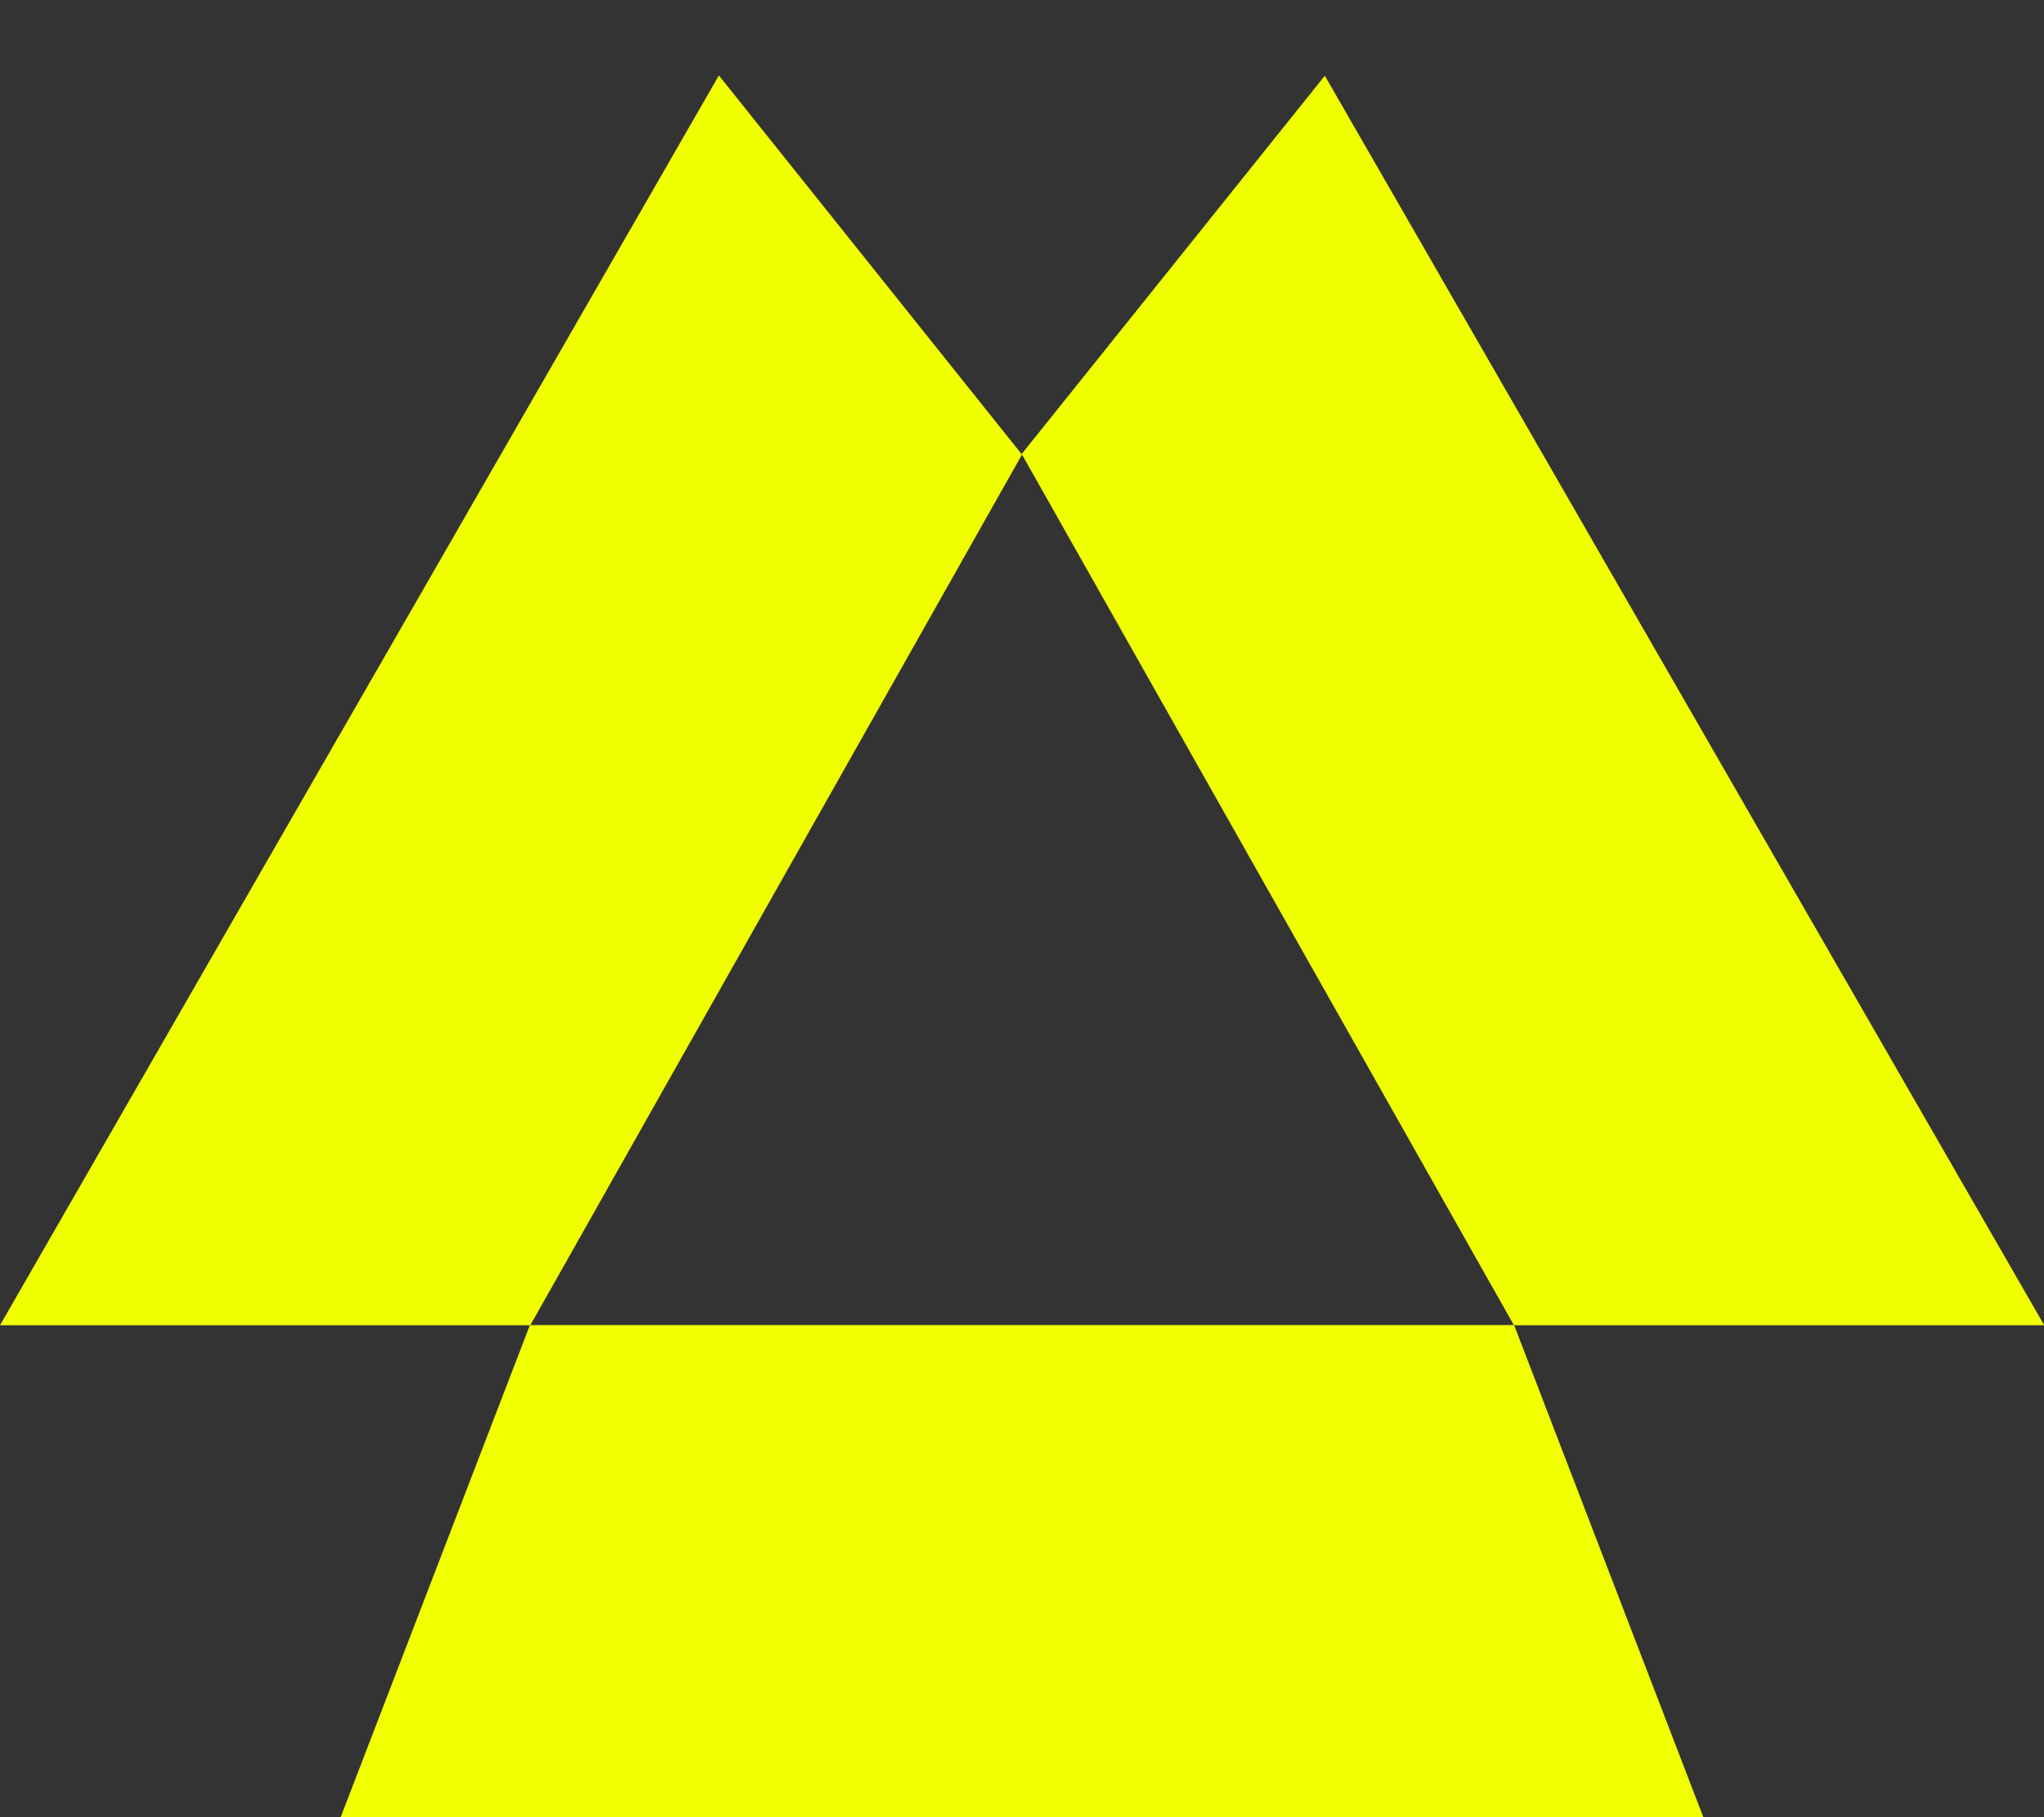
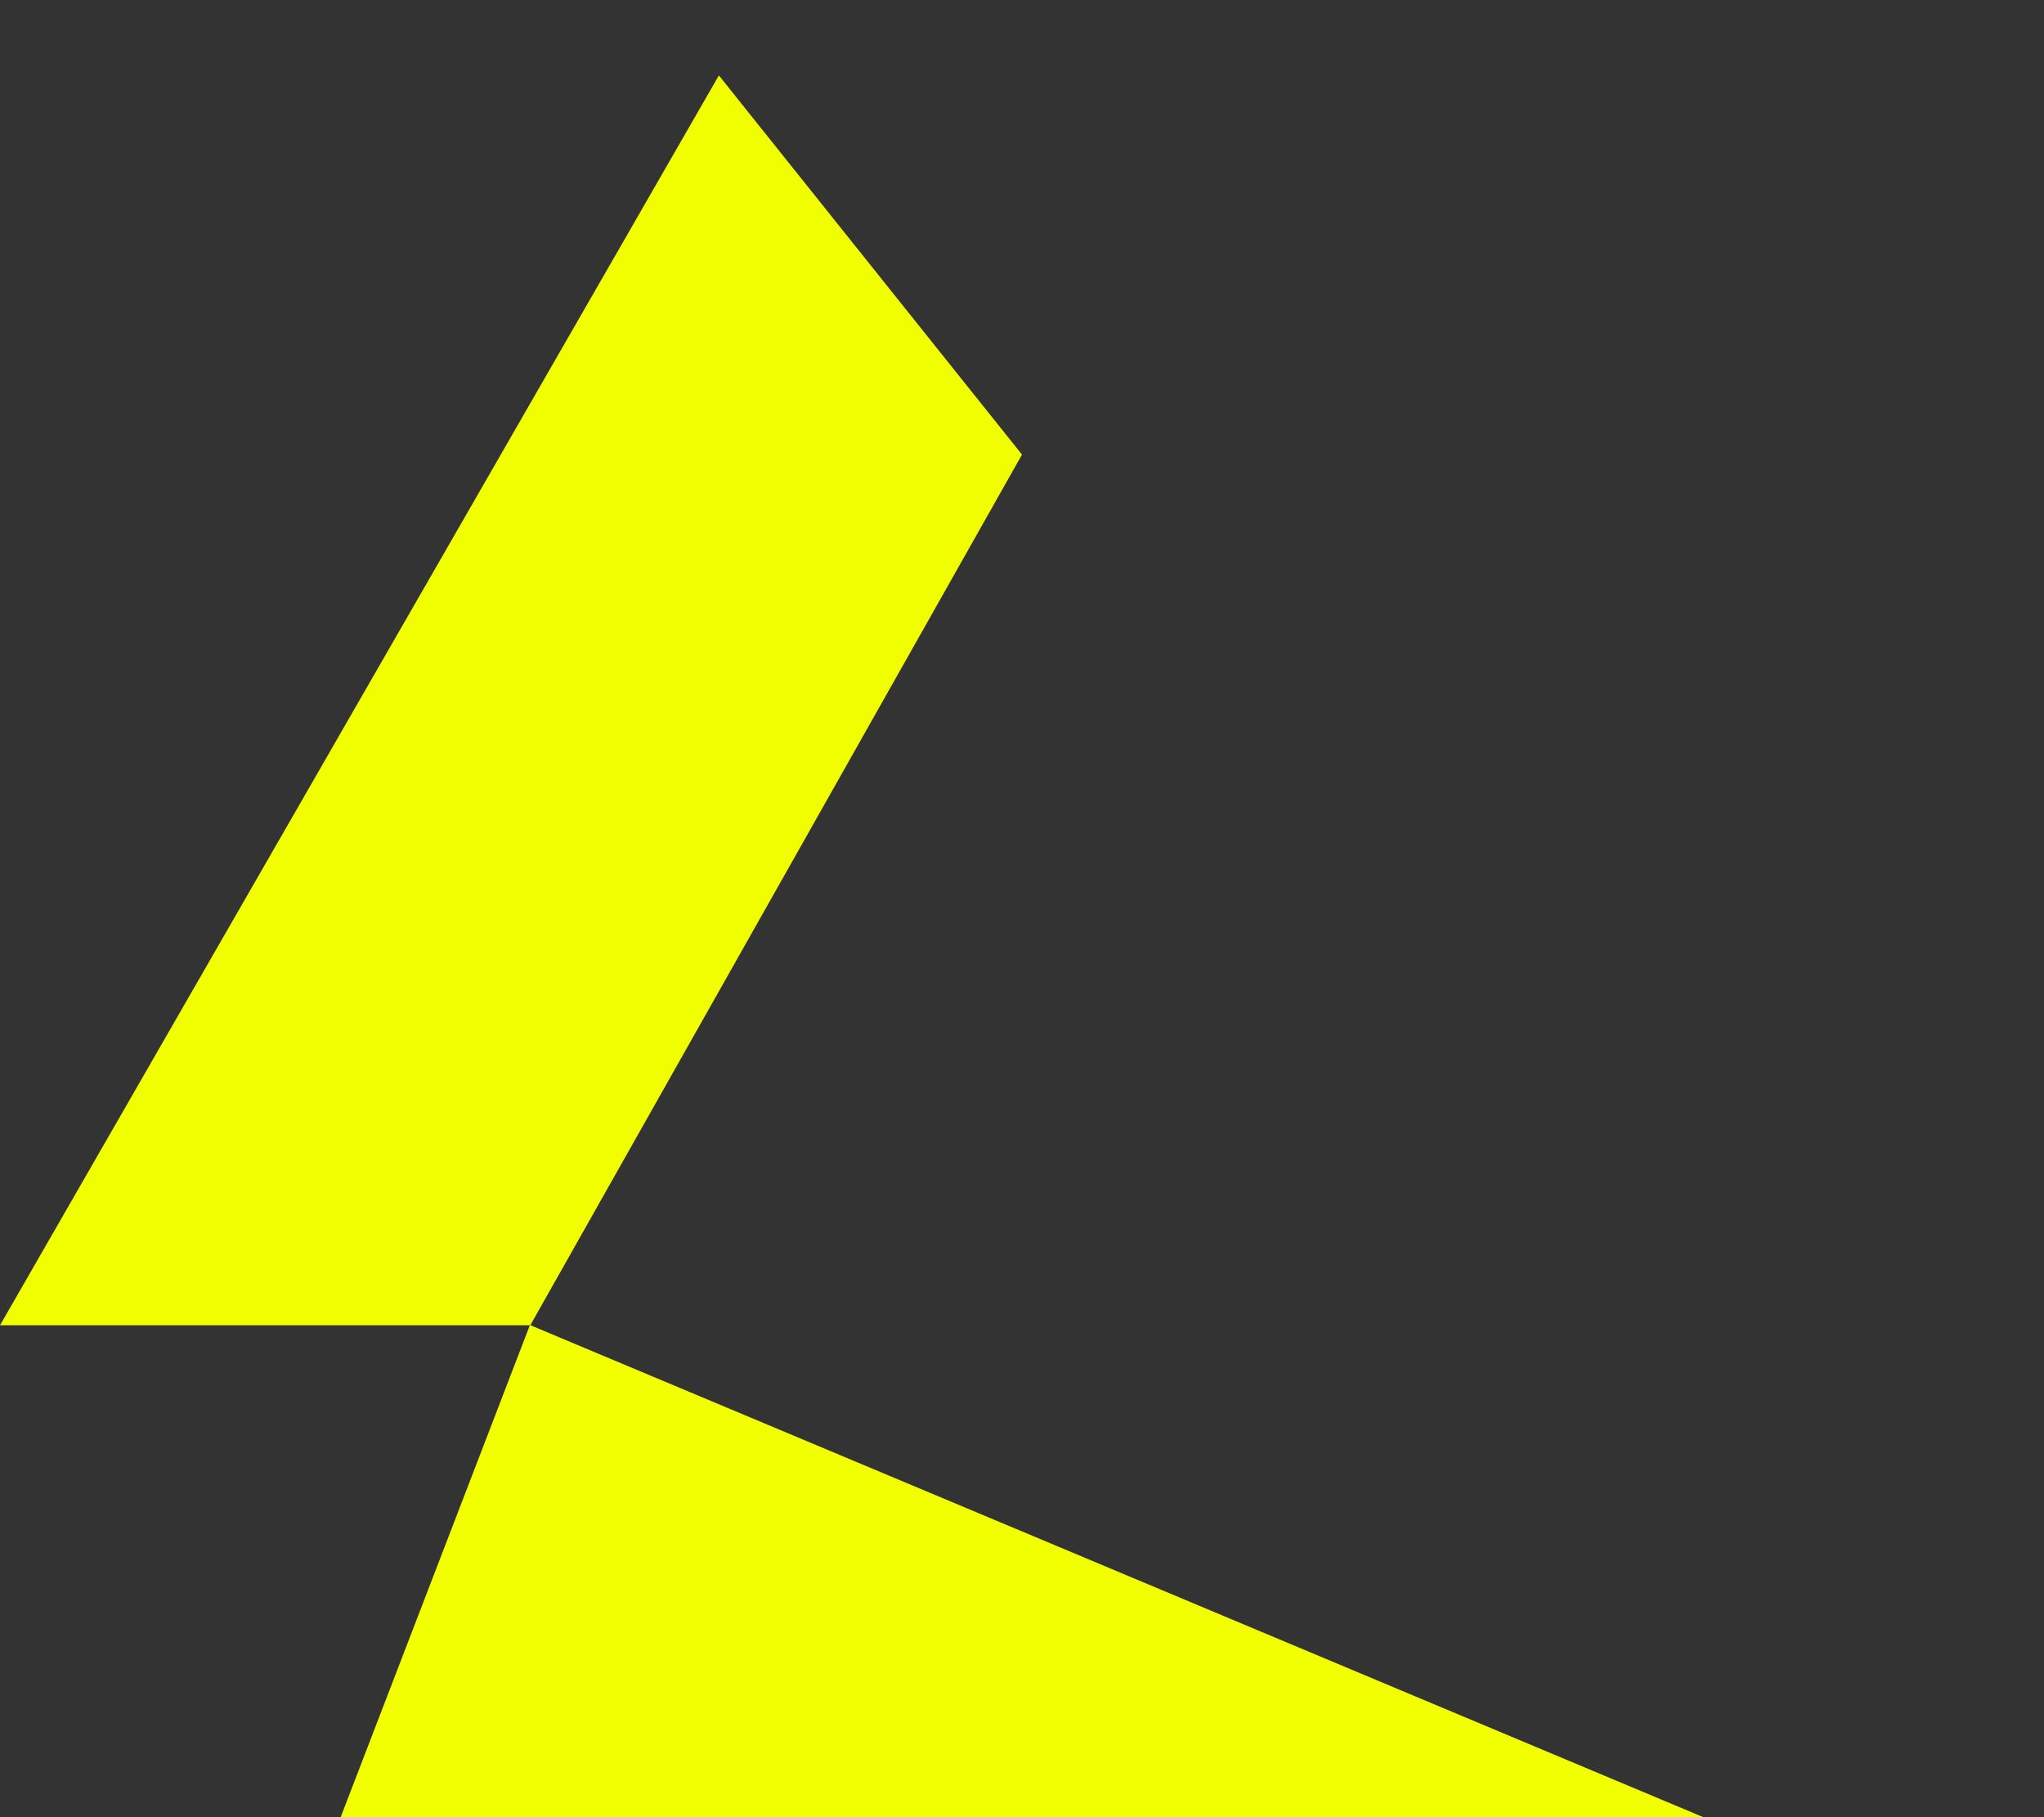
<svg xmlns="http://www.w3.org/2000/svg" version="1.0" width="27" height="24" id="svg2">
  <rect width="100%" height="100%" fill="#333333" stroke="none" />
  <defs id="defs5" />
  <path d="M 9.496,0.996 L 13.5,6.004 L 7.005,17.503 L 0,17.503 L 9.496,0.996 z" id="path2384" style="fill:#f0fe00;fill-opacity:1;fill-rule:evenodd;stroke:#000000;stroke-width:0;stroke-linecap:butt;stroke-linejoin:miter;stroke-miterlimit:4;stroke-dasharray:none;stroke-opacity:1" />
-   <path d="M 13.496,5.996 L 17.5,1 L 27.003,17.503 L 19.998,17.503 L 13.496,5.996 z" id="path3156" style="fill:#f0fe00;fill-opacity:1;fill-rule:evenodd;stroke:#000000;stroke-width:0;stroke-linecap:butt;stroke-linejoin:miter;stroke-miterlimit:4;stroke-dasharray:none;stroke-opacity:1" />
-   <path d="M 7,17.5 L 4.5,24 L 22.5,24 L 20,17.5 L 7,17.5 z" id="path3160" style="fill:#f1ff01;fill-opacity:1;fill-rule:evenodd;stroke:#000000;stroke-width:0;stroke-linecap:butt;stroke-linejoin:miter;stroke-miterlimit:4;stroke-dasharray:none;stroke-opacity:1" />
+   <path d="M 7,17.5 L 4.5,24 L 22.5,24 L 7,17.5 z" id="path3160" style="fill:#f1ff01;fill-opacity:1;fill-rule:evenodd;stroke:#000000;stroke-width:0;stroke-linecap:butt;stroke-linejoin:miter;stroke-miterlimit:4;stroke-dasharray:none;stroke-opacity:1" />
</svg>